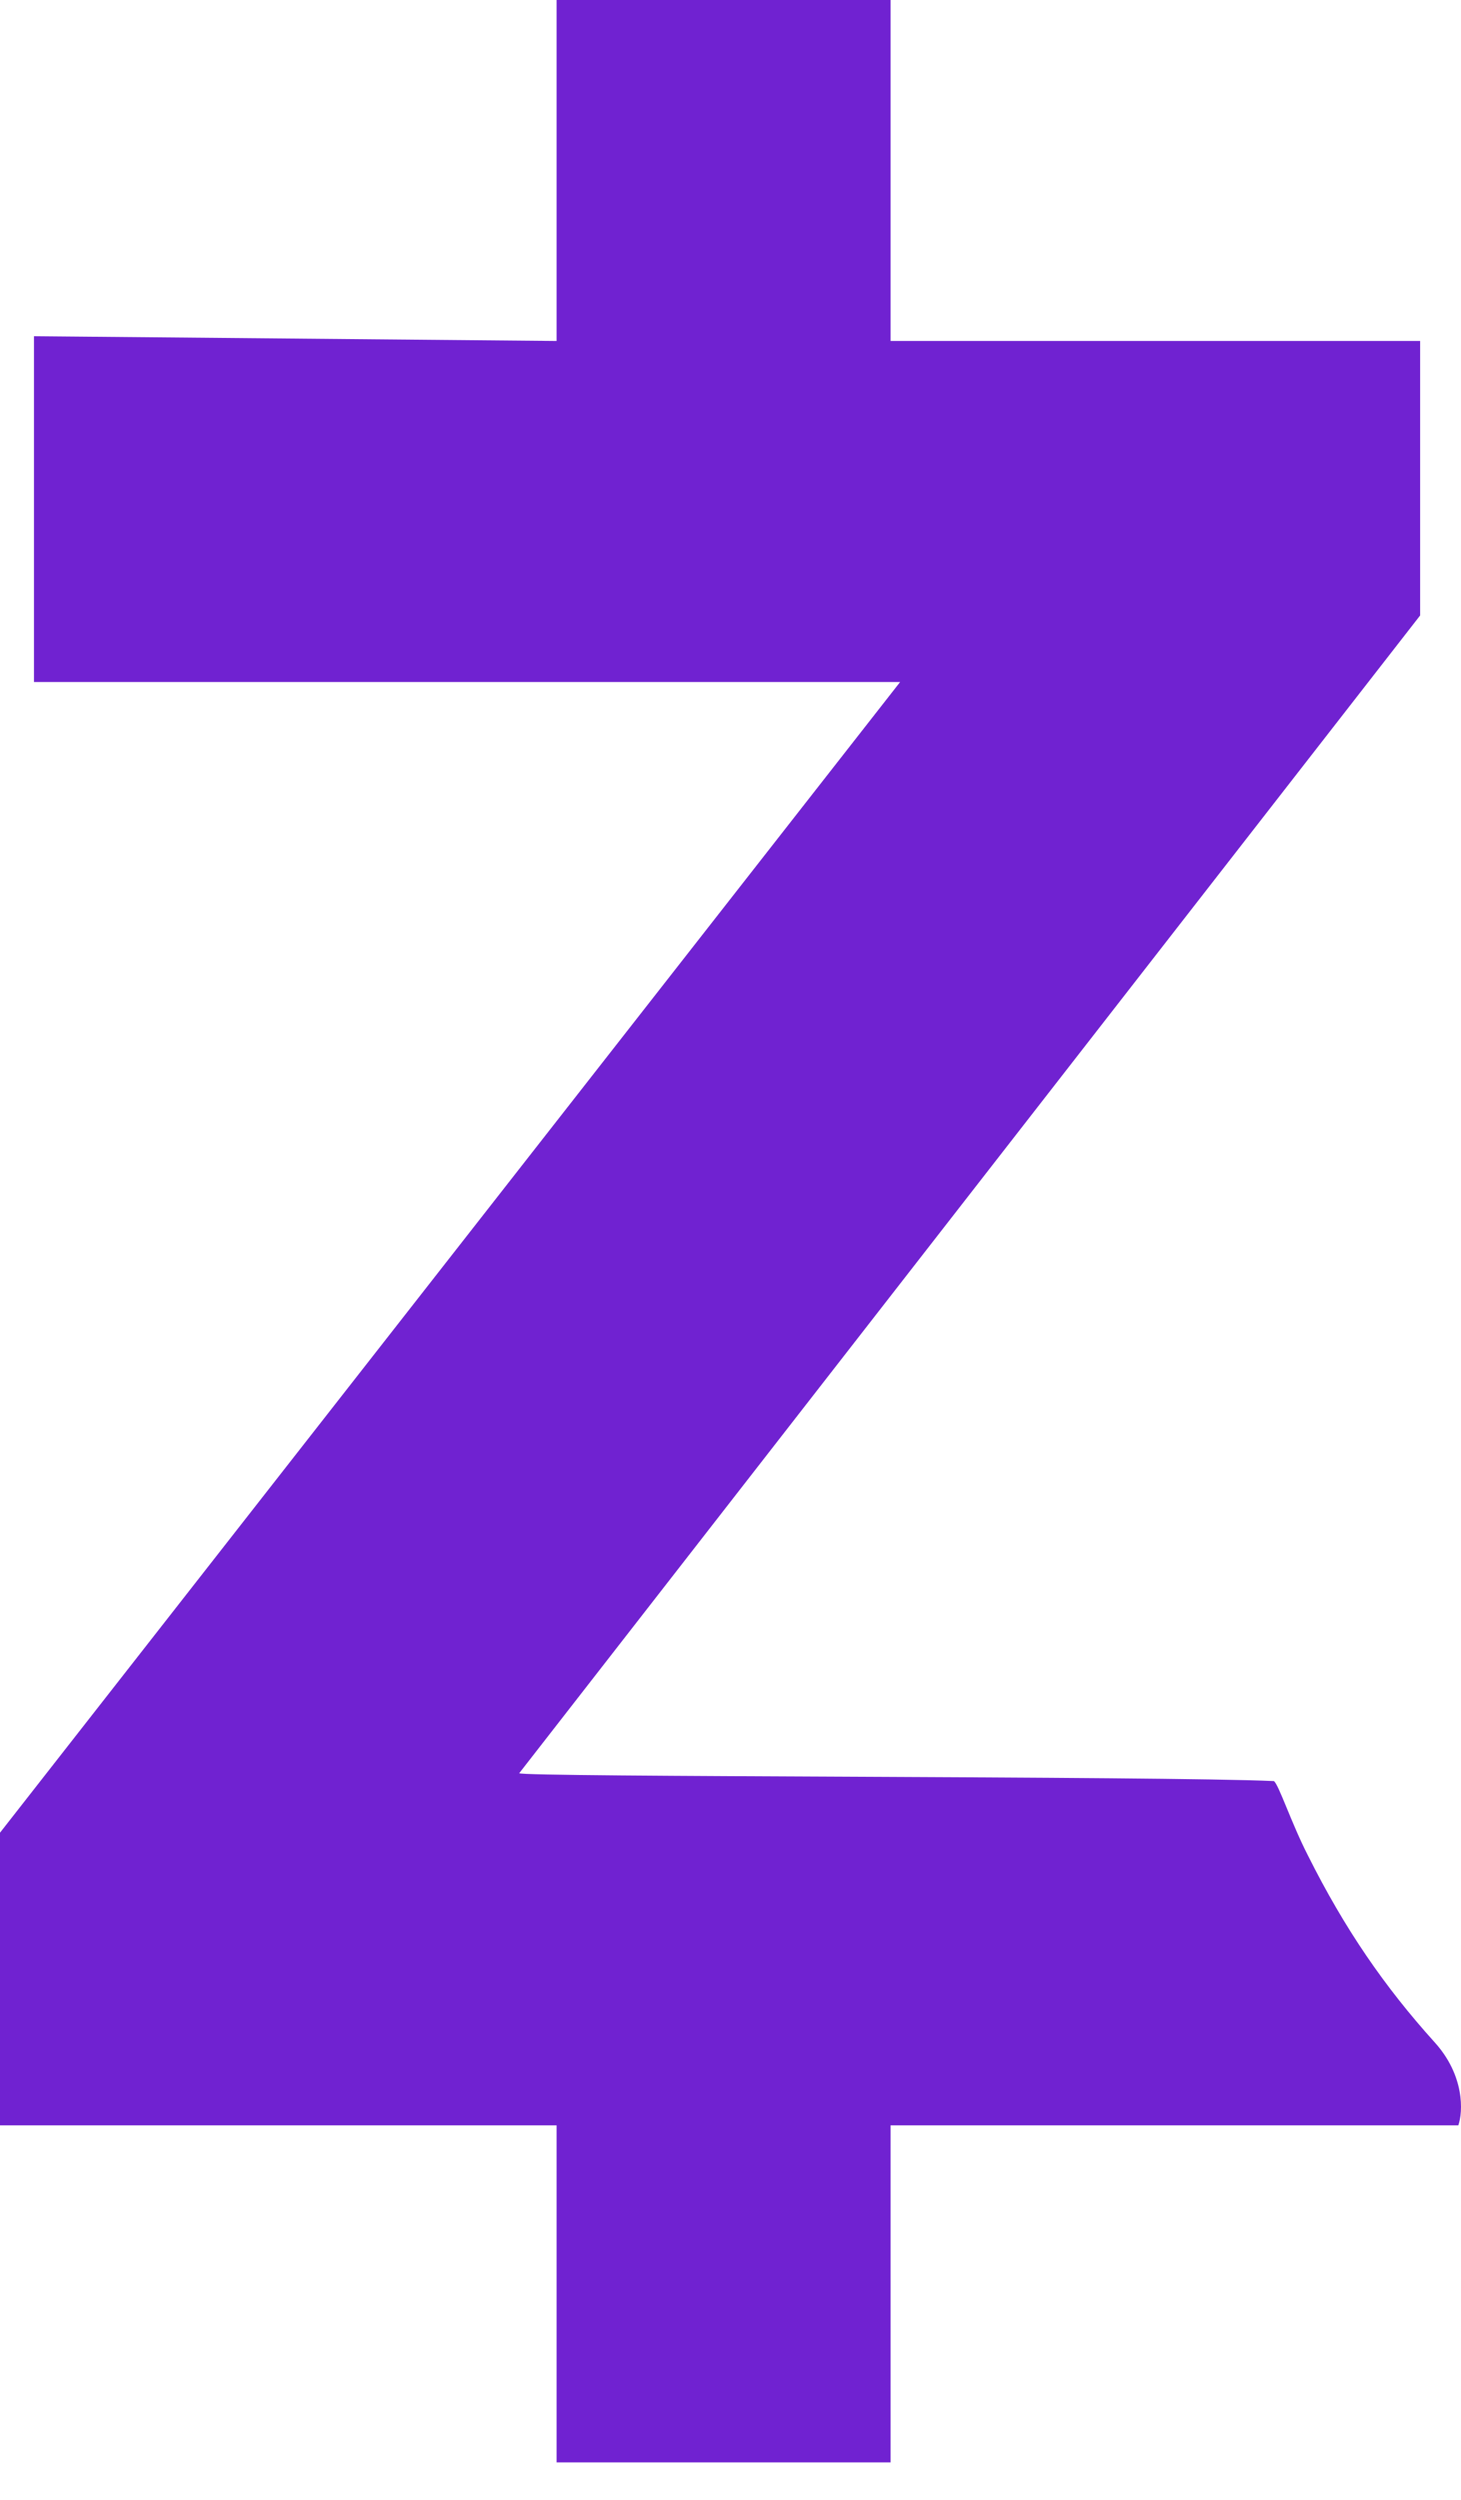
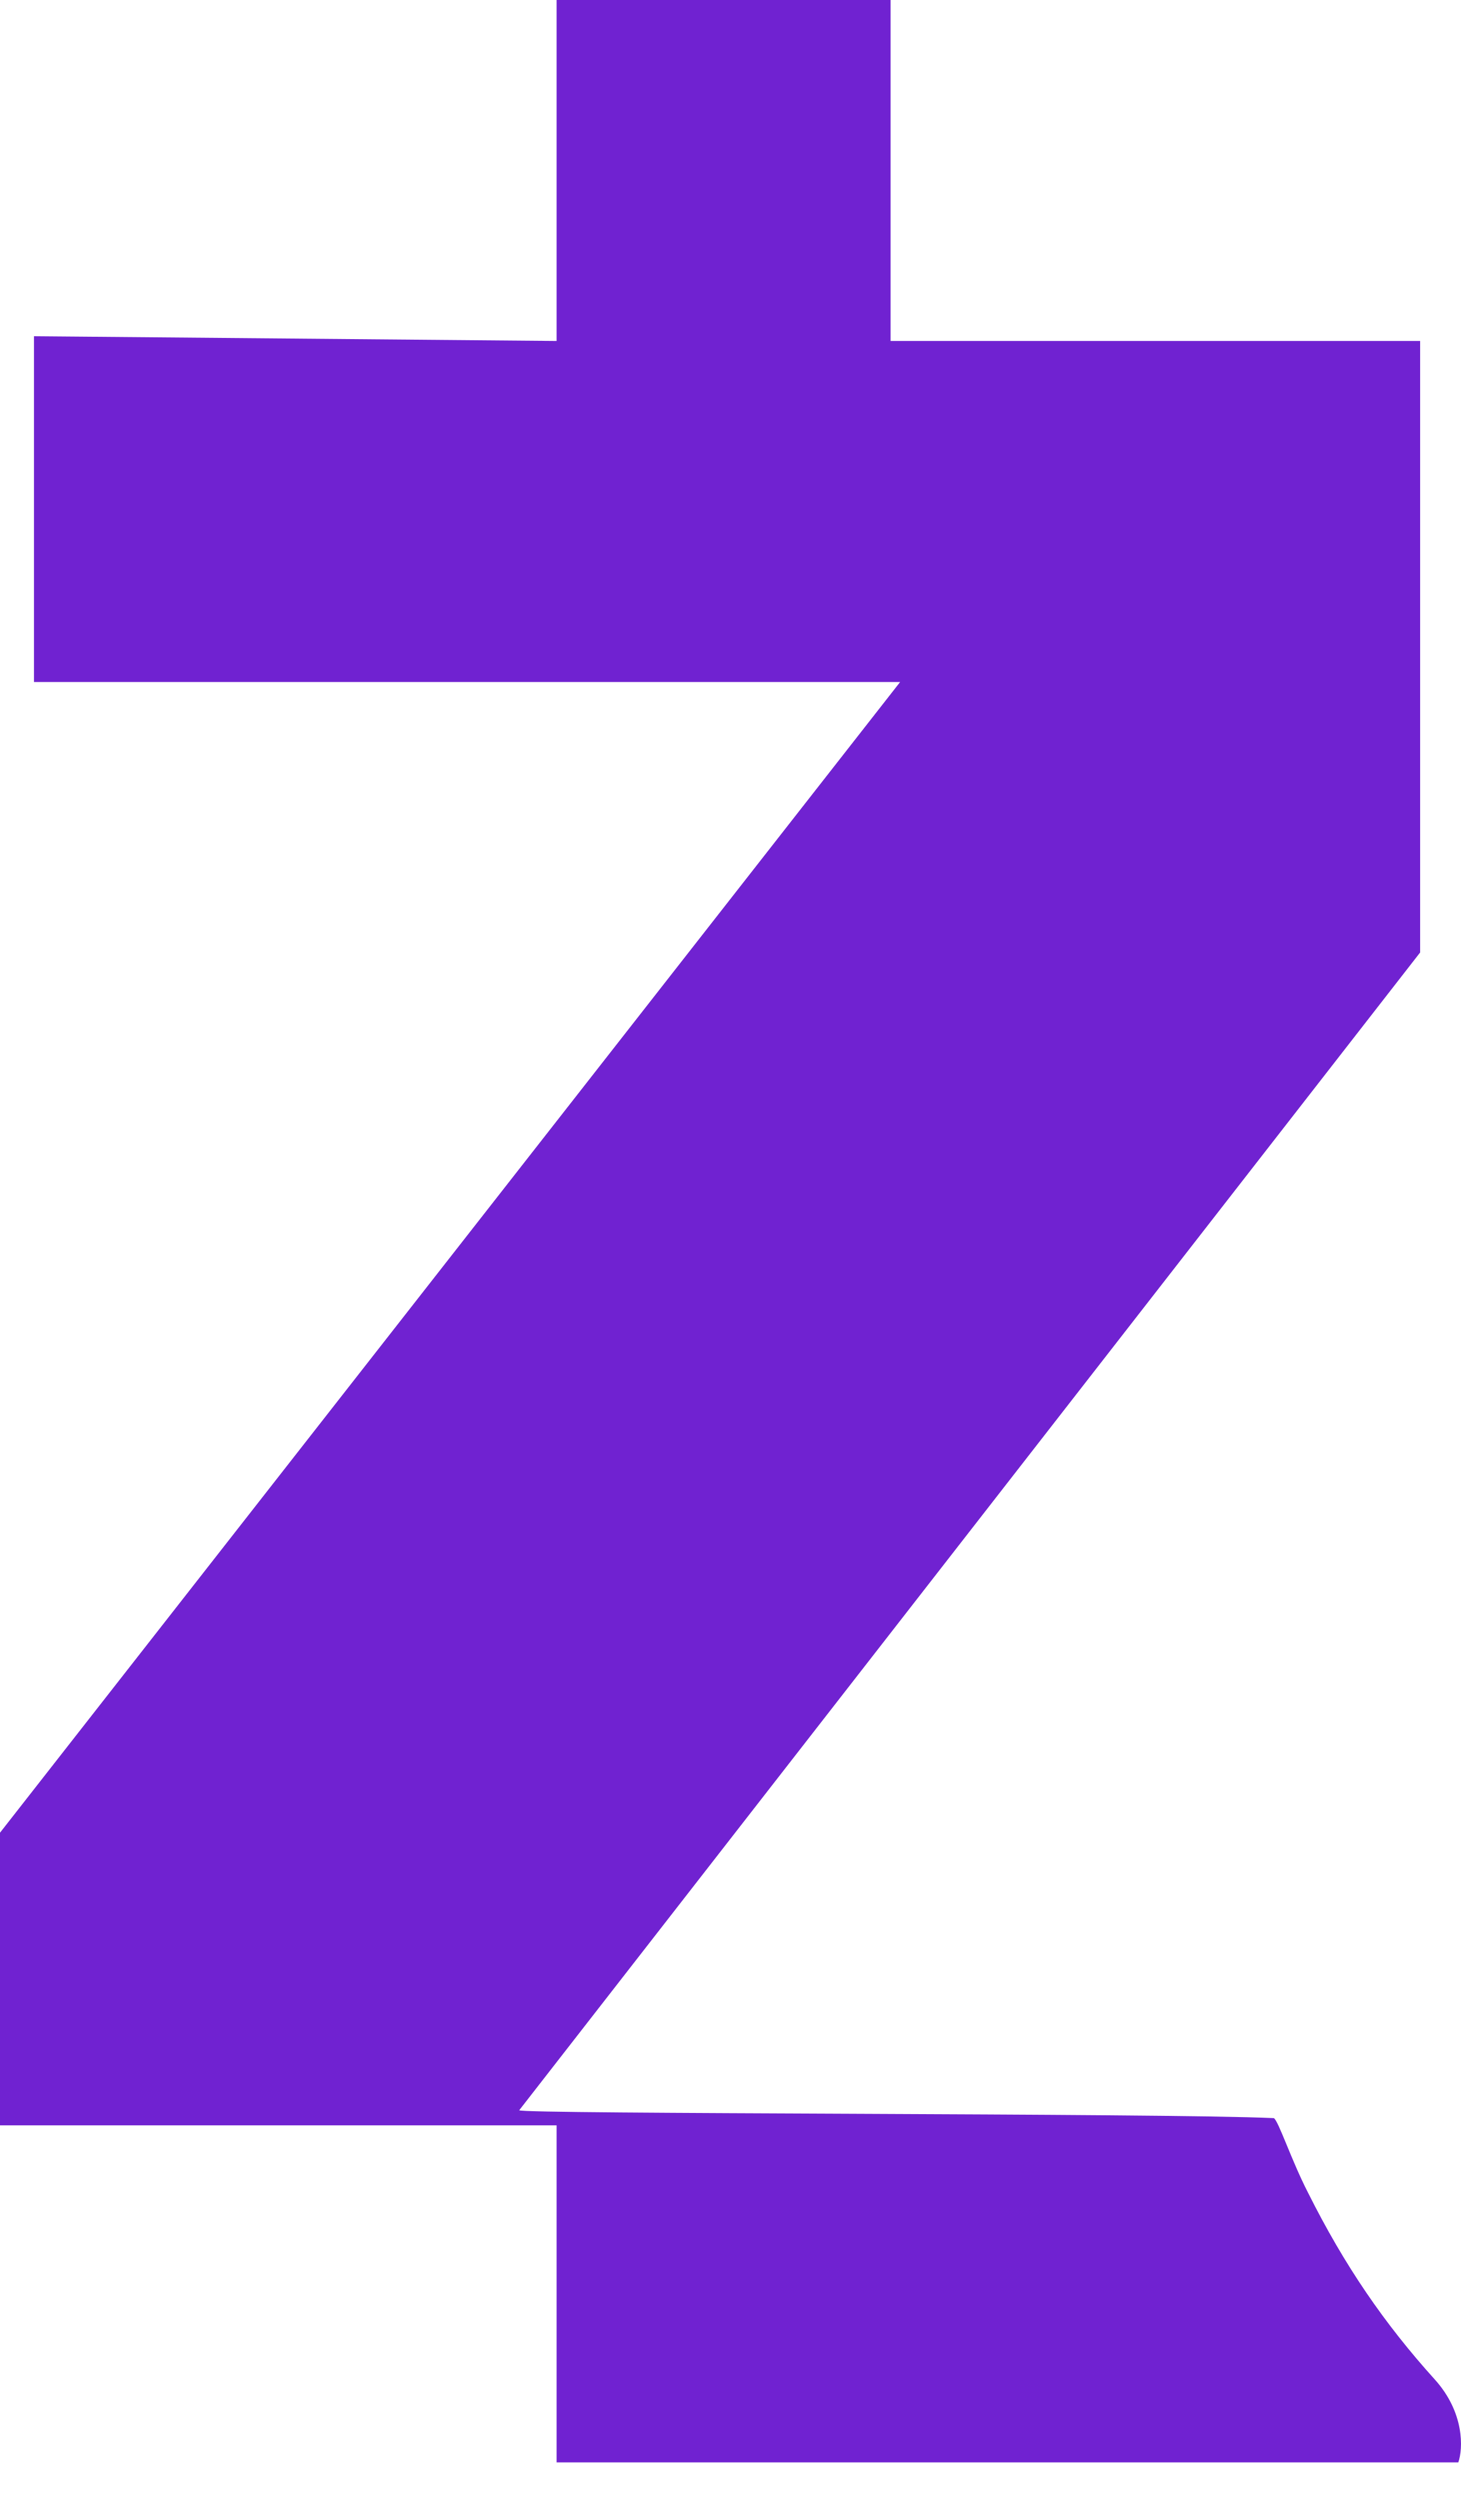
<svg xmlns="http://www.w3.org/2000/svg" width="38" height="65" viewBox="0 0 38 65" fill="none">
-   <path d="M14.477 8.865L.884 8.741v8.99h22.528L0 47.647v7.608h14.477v8.762h8.686v-8.762H37.93c.124-.35.168-1.296-.618-2.162-1.303-1.443-2.34-2.951-3.29-4.848-.435-.846-.765-1.858-.889-1.94-2.908-.133-19.637-.099-19.628-.205l23.432-30.099V8.865H23.163V0h-8.686v8.865z" fill="#7022D1" />
+   <path d="M14.477 8.865L.884 8.741v8.99h22.528L0 47.647v7.608h14.477v8.762h8.686H37.93c.124-.35.168-1.296-.618-2.162-1.303-1.443-2.34-2.951-3.29-4.848-.435-.846-.765-1.858-.889-1.94-2.908-.133-19.637-.099-19.628-.205l23.432-30.099V8.865H23.163V0h-8.686v8.865z" fill="#7022D1" />
</svg>